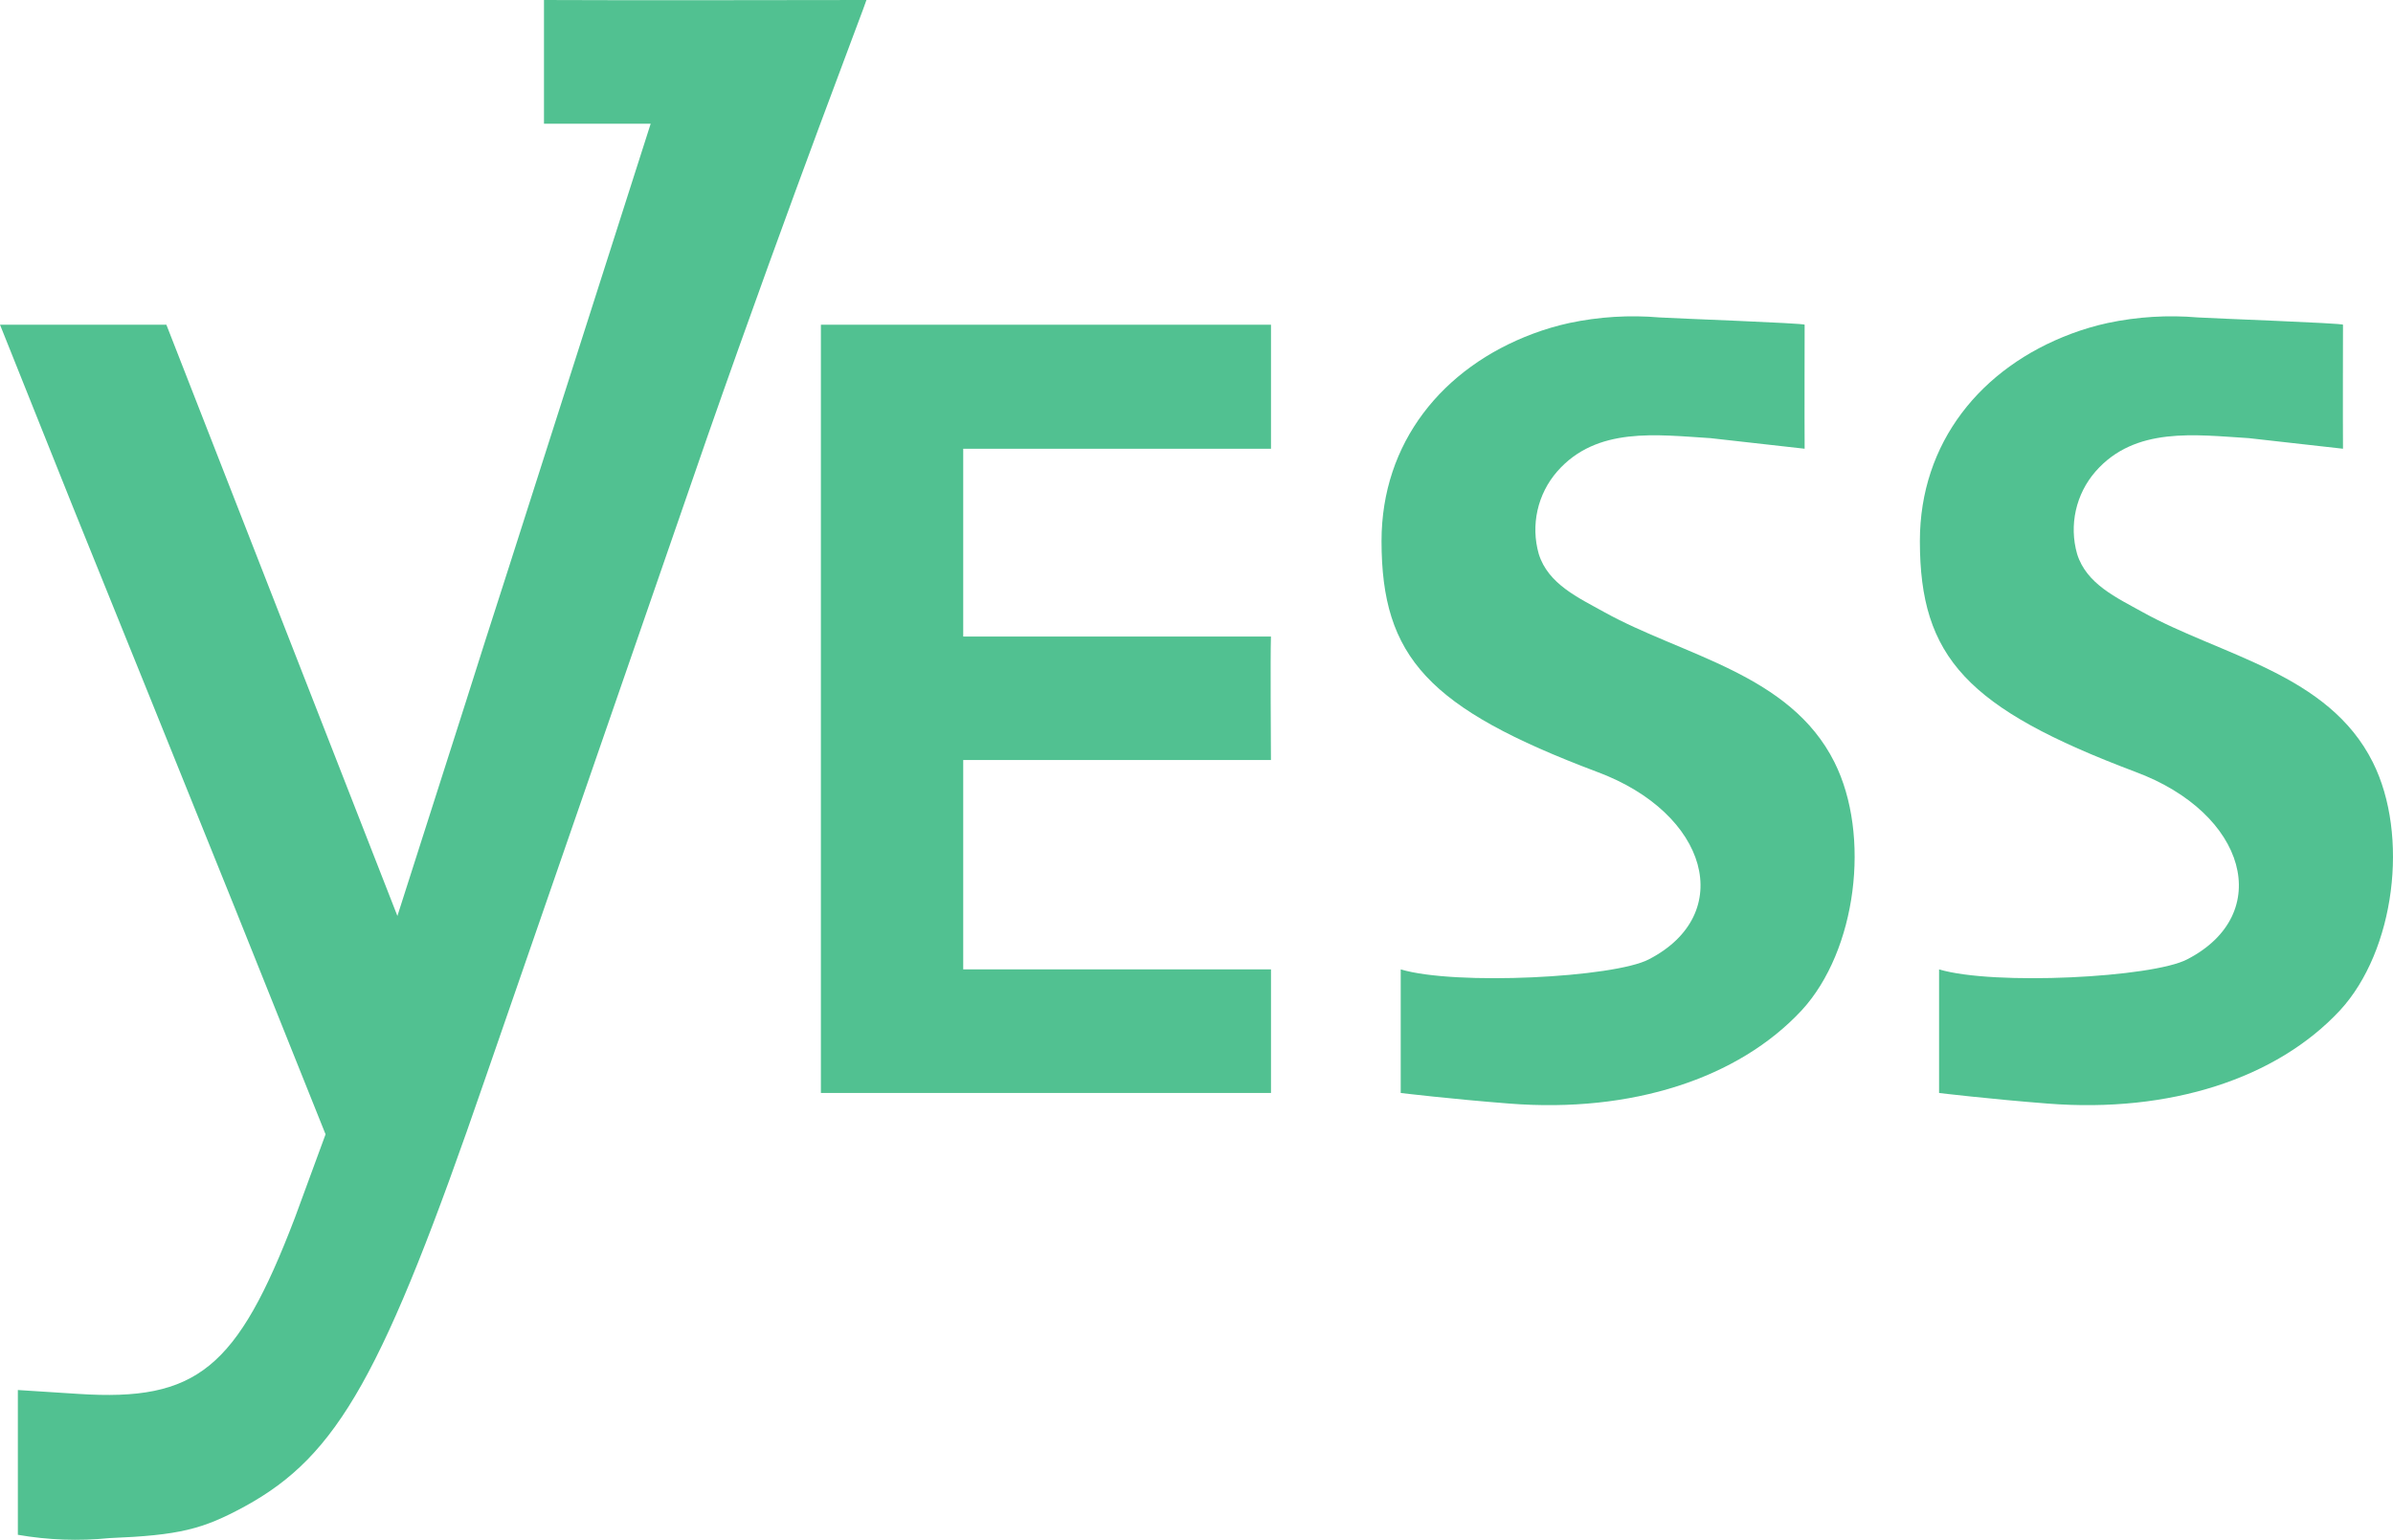
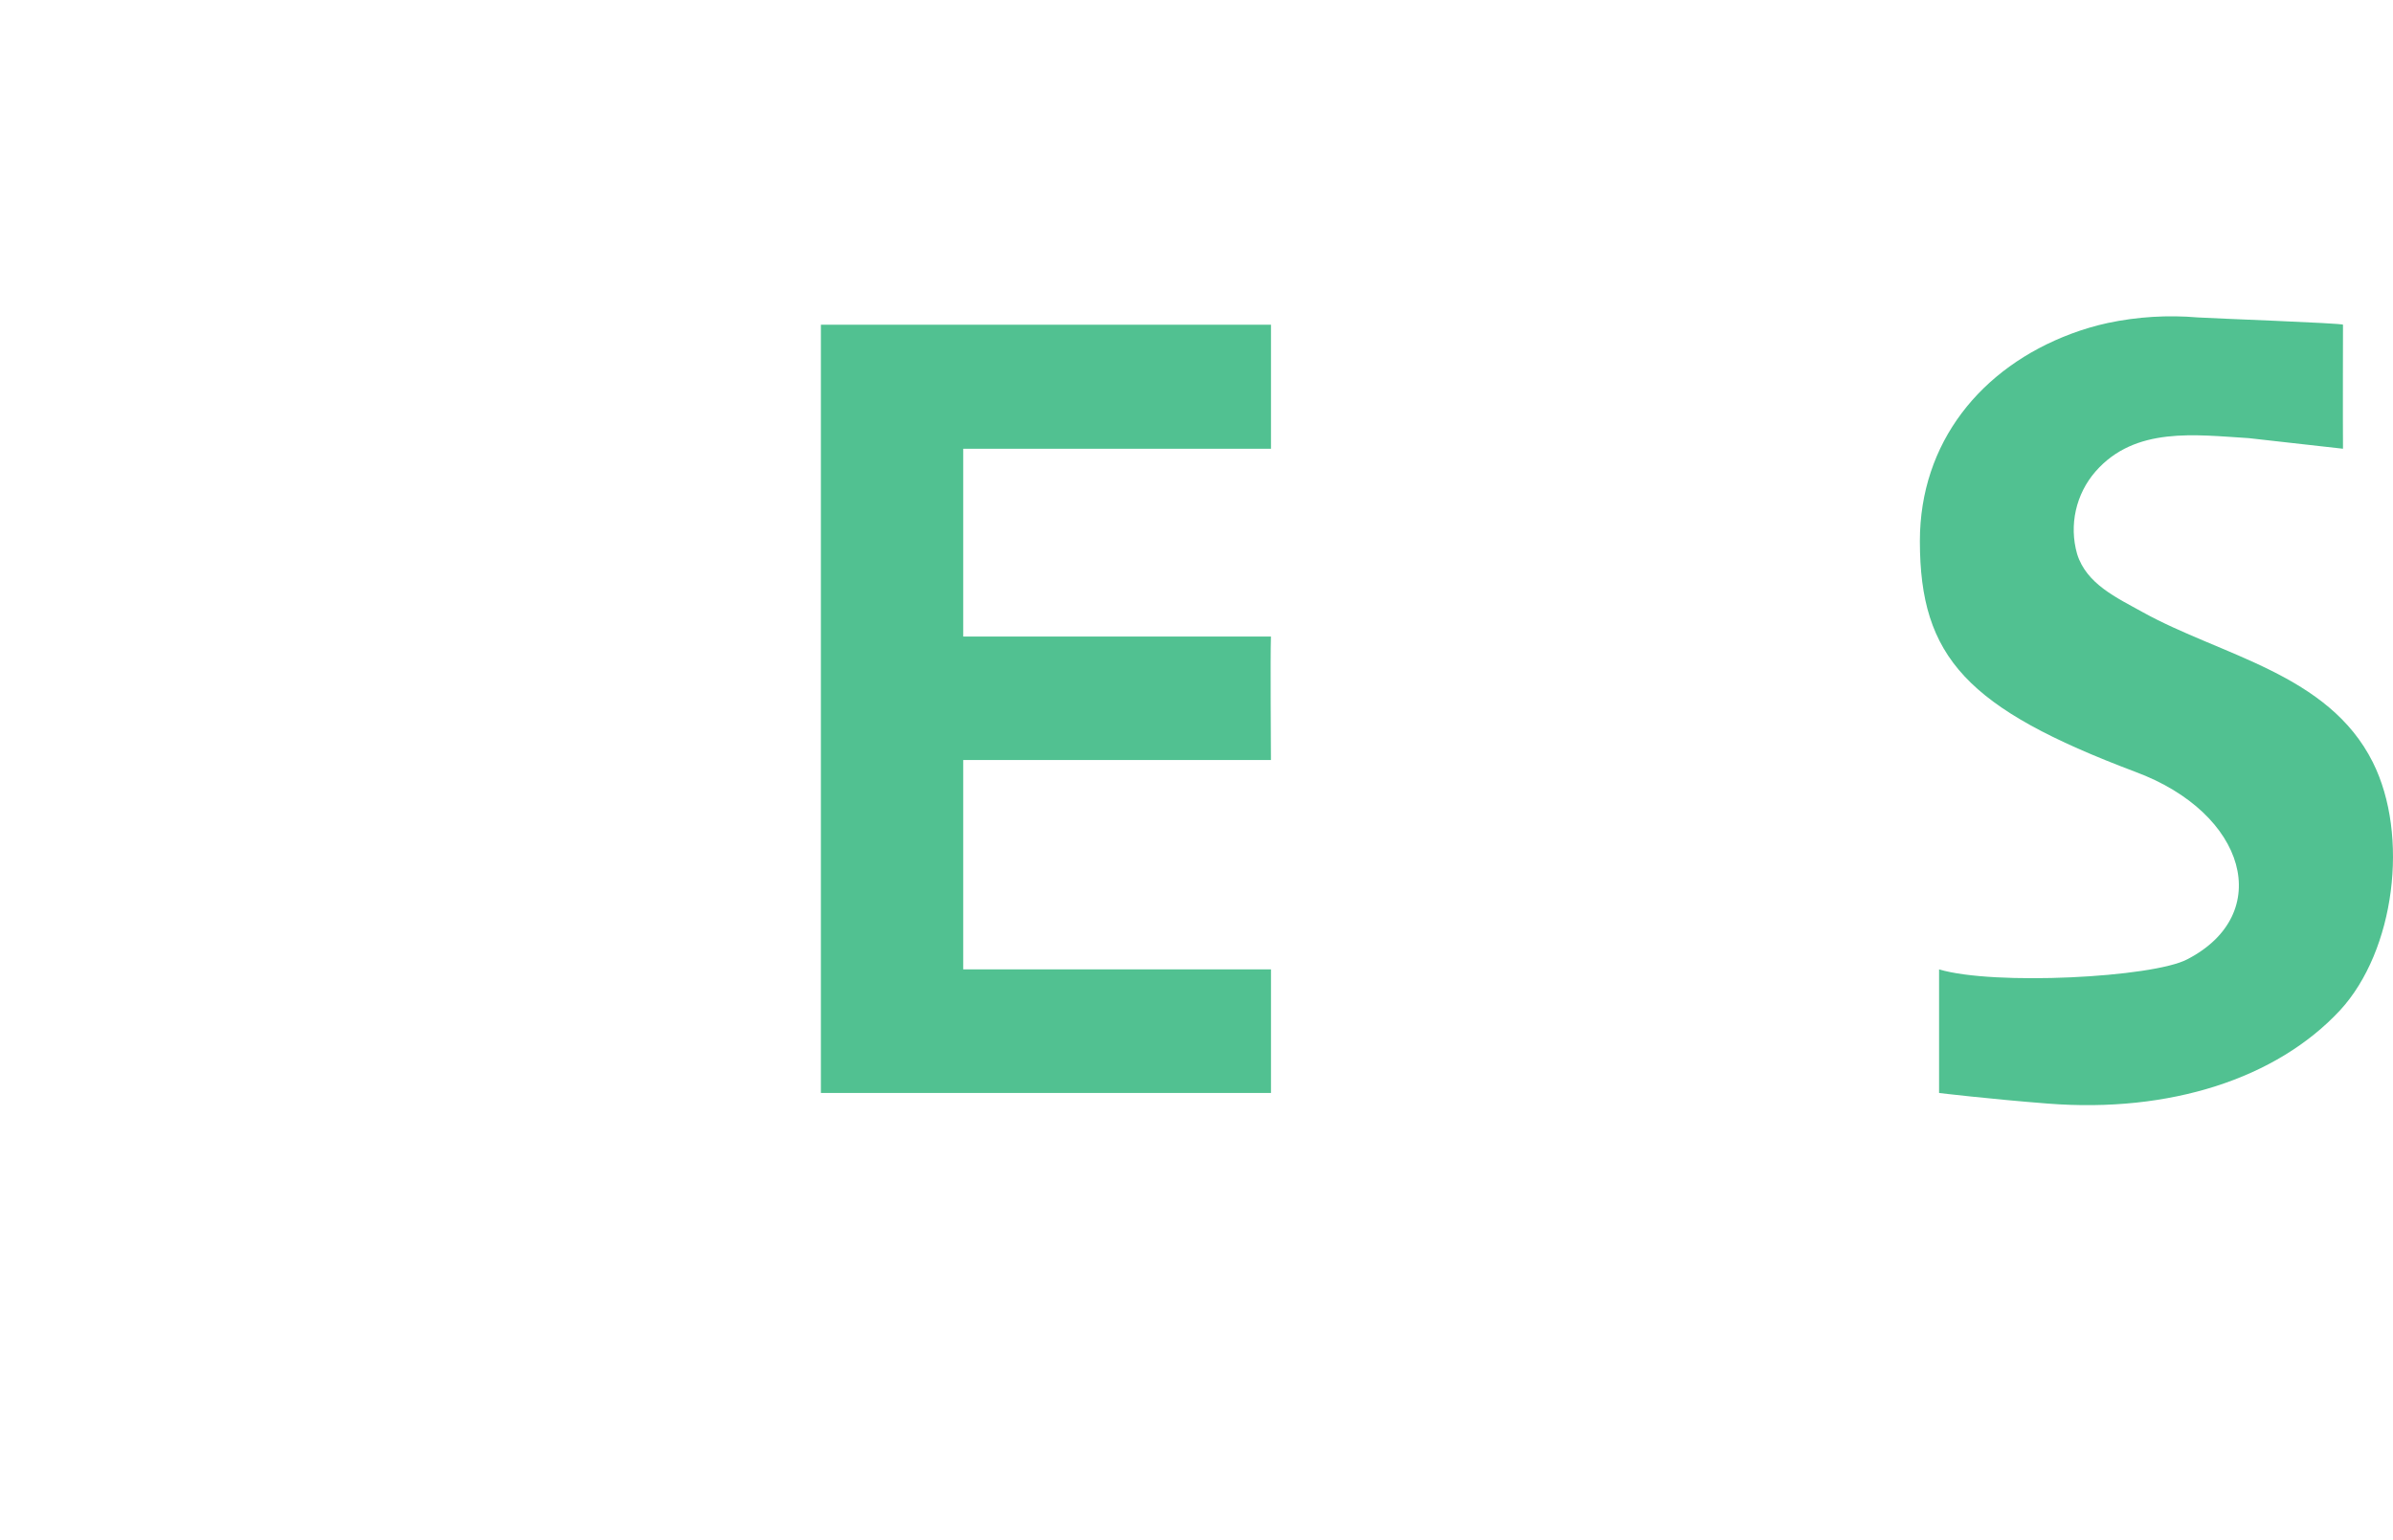
<svg xmlns="http://www.w3.org/2000/svg" id="Layer_1" data-name="Layer 1" viewBox="0 0 819.024 527.053">
  <defs>
    <style>
      .cls-1 {
        fill: #51c191;
      }
    </style>
  </defs>
  <g id="Group_51" data-name="Group 51">
    <g id="Group_47" data-name="Group 47">
-       <path id="Path_90" data-name="Path 90" class="cls-1" d="m537.111,110.562c-4.219.923-8.367,2.145-12.412,3.657-31.027,11.591-51.859,37.317-51.859,70.983,0,39.809,16.135,57.263,73.731,78.987,38.171,14.136,47.725,48.727,17.772,64.178-11.864,6.247-66.171,9.039-84.933,3.444v42.305s17.268,2.075,37.197,3.624c41.796,3.285,78.336-8.568,100.05-31.936,18.79-20.411,23.718-59.907,11.202-84.906-15.199-30.375-51.848-36.409-78.84-51.41-8.76-4.878-19.162-9.554-22.365-19.869-2.813-9.879-.435-20.511,6.318-28.251,13.54-15.467,34.164-12.51,52.423-11.399l32.259,3.624c-.077-8.475,0-42.447,0-42.447,0-.547-45.535-2.19-49.663-2.491-10.331-.887-20.736-.245-30.879,1.905" />
-     </g>
+       </g>
    <g id="Group_48" data-name="Group 48">
      <path id="Path_91" data-name="Path 91" class="cls-1" d="m721.366,110.562c-4.219.923-8.367,2.145-12.412,3.657-31.027,11.591-51.859,37.317-51.859,70.983,0,39.809,16.135,57.263,73.731,78.987,38.171,14.136,47.725,48.727,17.772,64.178-11.864,6.247-66.171,9.039-84.933,3.444v42.305s17.268,2.075,37.197,3.624c41.796,3.285,78.336-8.568,100.05-31.936,18.79-20.411,23.718-59.907,11.202-84.906-15.199-30.375-51.848-36.409-78.84-51.41-8.76-4.878-19.162-9.554-22.365-19.869-2.813-9.879-.435-20.511,6.318-28.251,13.54-15.467,34.164-12.51,52.423-11.399l32.259,3.624c-.077-8.475,0-42.447,0-42.447,0-.547-45.535-2.19-49.663-2.491-10.331-.887-20.736-.245-30.879,1.905" />
    </g>
    <g id="Group_49" data-name="Group 49">
      <path id="Path_92" data-name="Path 92" class="cls-1" d="m435.008,331.811v42.305h-154.049V111.153h154.049v42.447h-105.338v64.276h105.322c-.241,7.665,0,37.148,0,42.261h-105.322v71.673" />
    </g>
    <g id="Group_50" data-name="Group 50">
-       <path id="Path_93" data-name="Path 93" class="cls-1" d="m186.182,0v42.349h36.518l-48.662,152.204c-5.793,17.914-10.632,33.118-14.695,45.984l-23.329,72.981-11.459-29.324h0L56.94,111.142H0l24.884,62.201c13.819,34.224,39.157,96.759,55.954,138.566l30.589,76.354-10.523,28.629c-19.748,51.667-33.573,62.869-74.06,60.225l-20.734-1.33v49.559c10.323,1.796,20.842,2.177,31.268,1.133,24.024-.985,31.936-2.973,46.417-10.862,31.919-17.443,47.386-45.081,82.278-146.455,12.85-37.186,47.068-135.927,76.086-219.842C271.416,65.7,296.546.652,296.546,0c0,0-90.835.153-110.364,0" />
-     </g>
+       </g>
  </g>
</svg>